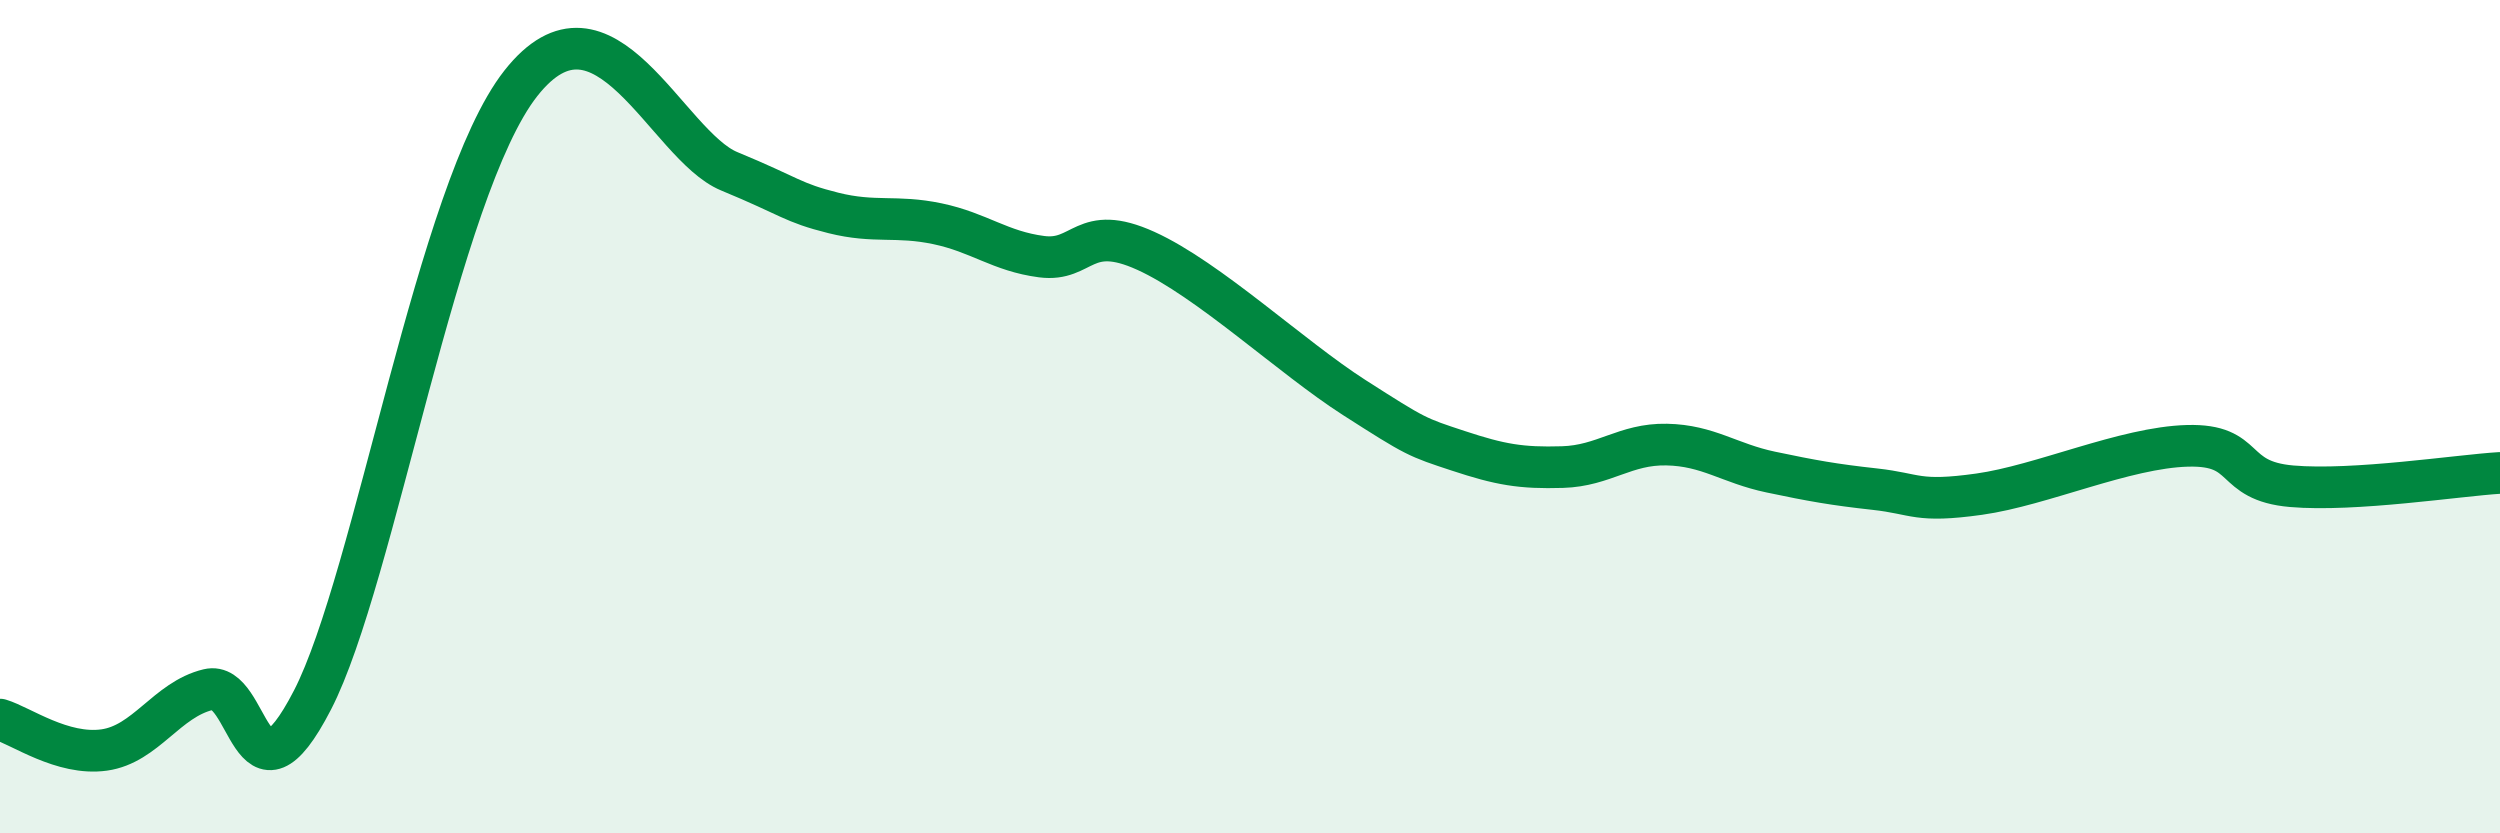
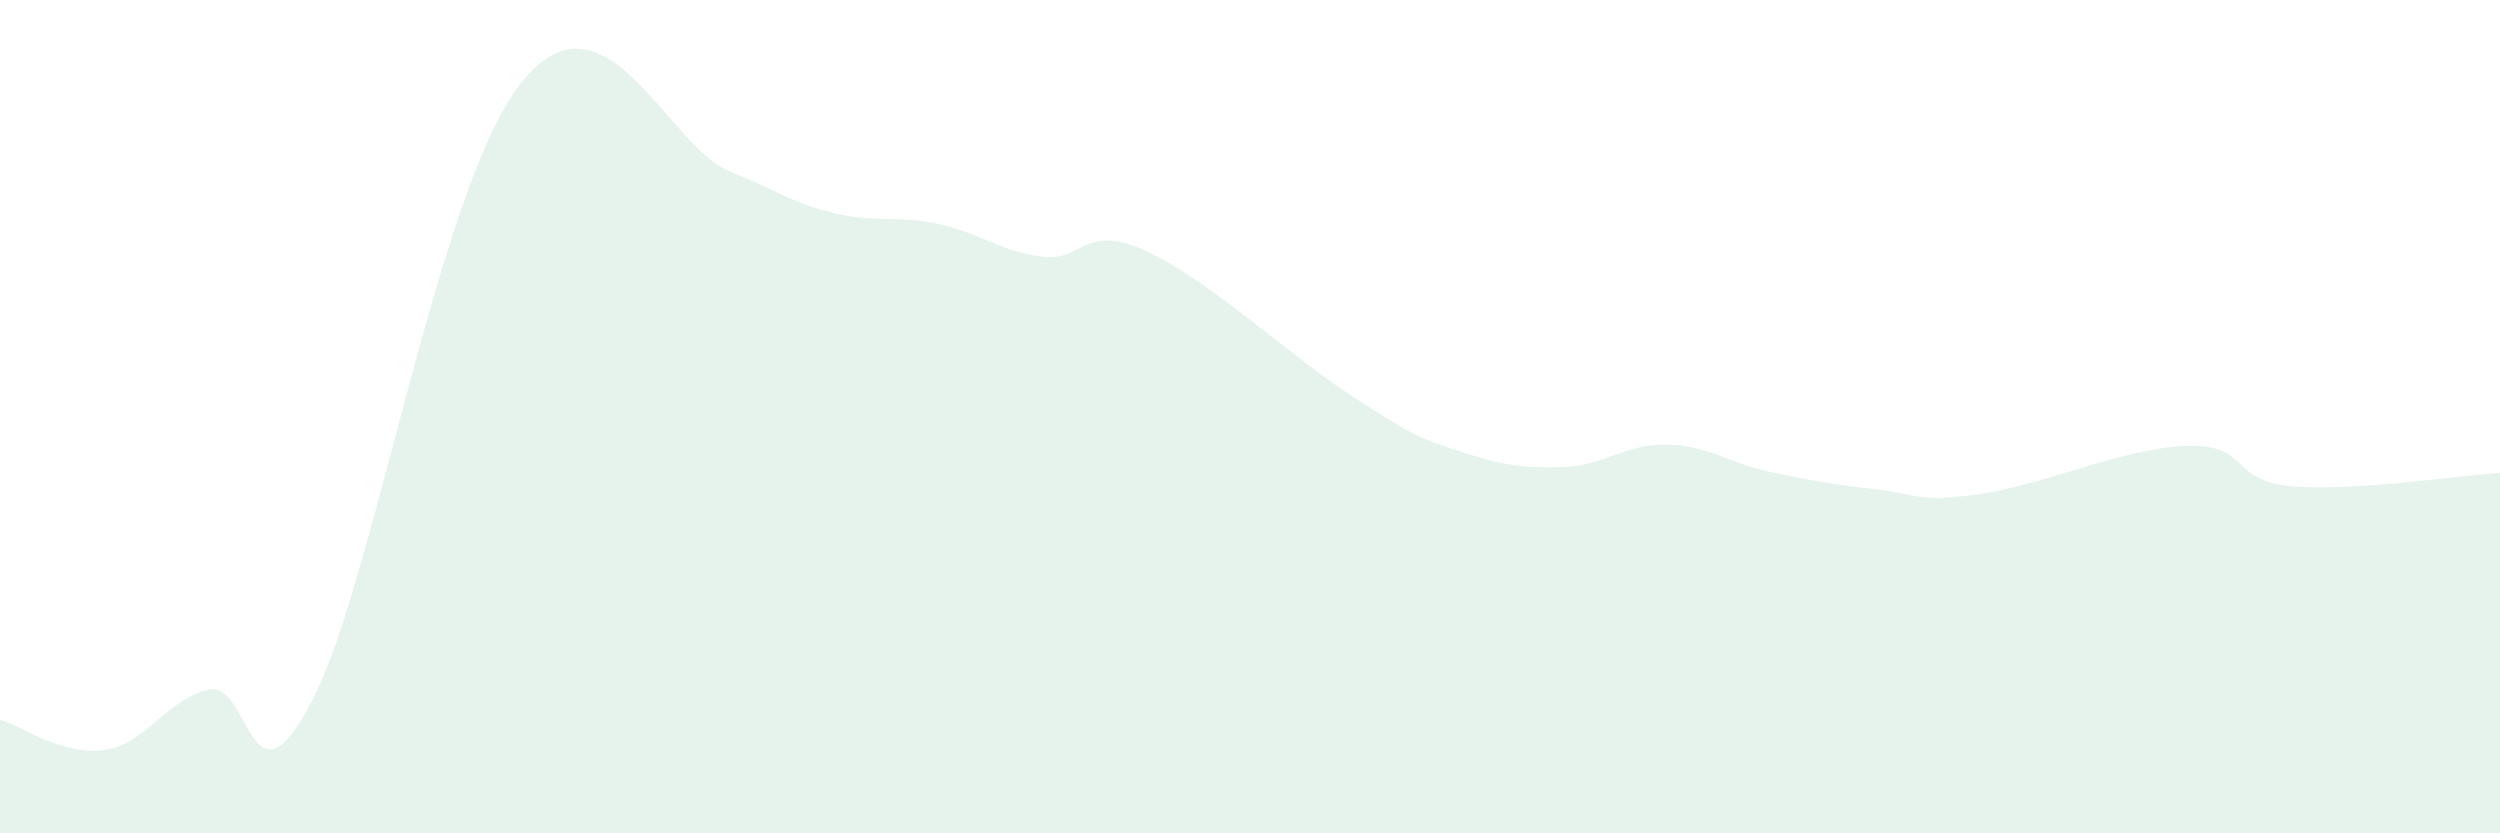
<svg xmlns="http://www.w3.org/2000/svg" width="60" height="20" viewBox="0 0 60 20">
  <path d="M 0,17.27 C 0.5,17.42 1.5,18.14 2.5,18 C 3.5,17.86 4,16.79 5,16.55 C 6,16.31 6,19.71 7.5,16.8 C 9,13.89 10.5,4.54 12.5,2 C 14.5,-0.54 16,3.49 17.5,4.11 C 19,4.73 19,4.86 20,5.11 C 21,5.36 21.5,5.16 22.5,5.37 C 23.5,5.58 24,6.03 25,6.16 C 26,6.29 26,5.34 27.5,6.02 C 29,6.7 31,8.58 32.5,9.54 C 34,10.5 34,10.49 35,10.82 C 36,11.15 36.5,11.24 37.5,11.21 C 38.5,11.18 39,10.65 40,10.67 C 41,10.69 41.5,11.12 42.5,11.33 C 43.5,11.54 44,11.63 45,11.74 C 46,11.85 46,12.07 47.5,11.86 C 49,11.65 51,10.74 52.5,10.7 C 54,10.66 53.5,11.54 55,11.67 C 56.5,11.8 59,11.41 60,11.35L60 20L0 20Z" fill="#008740" opacity="0.1" stroke-linecap="round" stroke-linejoin="round" />
-   <path d="M 0,17.27 C 0.5,17.42 1.5,18.14 2.5,18 C 3.5,17.86 4,16.79 5,16.55 C 6,16.31 6,19.71 7.5,16.8 C 9,13.89 10.5,4.54 12.5,2 C 14.5,-0.54 16,3.49 17.5,4.11 C 19,4.73 19,4.86 20,5.11 C 21,5.36 21.5,5.16 22.5,5.37 C 23.5,5.58 24,6.03 25,6.16 C 26,6.29 26,5.34 27.5,6.02 C 29,6.7 31,8.58 32.5,9.54 C 34,10.5 34,10.49 35,10.82 C 36,11.15 36.5,11.24 37.5,11.21 C 38.5,11.18 39,10.65 40,10.67 C 41,10.69 41.5,11.12 42.5,11.33 C 43.5,11.54 44,11.63 45,11.74 C 46,11.85 46,12.07 47.5,11.86 C 49,11.65 51,10.74 52.5,10.7 C 54,10.66 53.5,11.54 55,11.67 C 56.5,11.8 59,11.41 60,11.35" stroke="#008740" stroke-width="1" fill="none" stroke-linecap="round" stroke-linejoin="round" />
</svg>